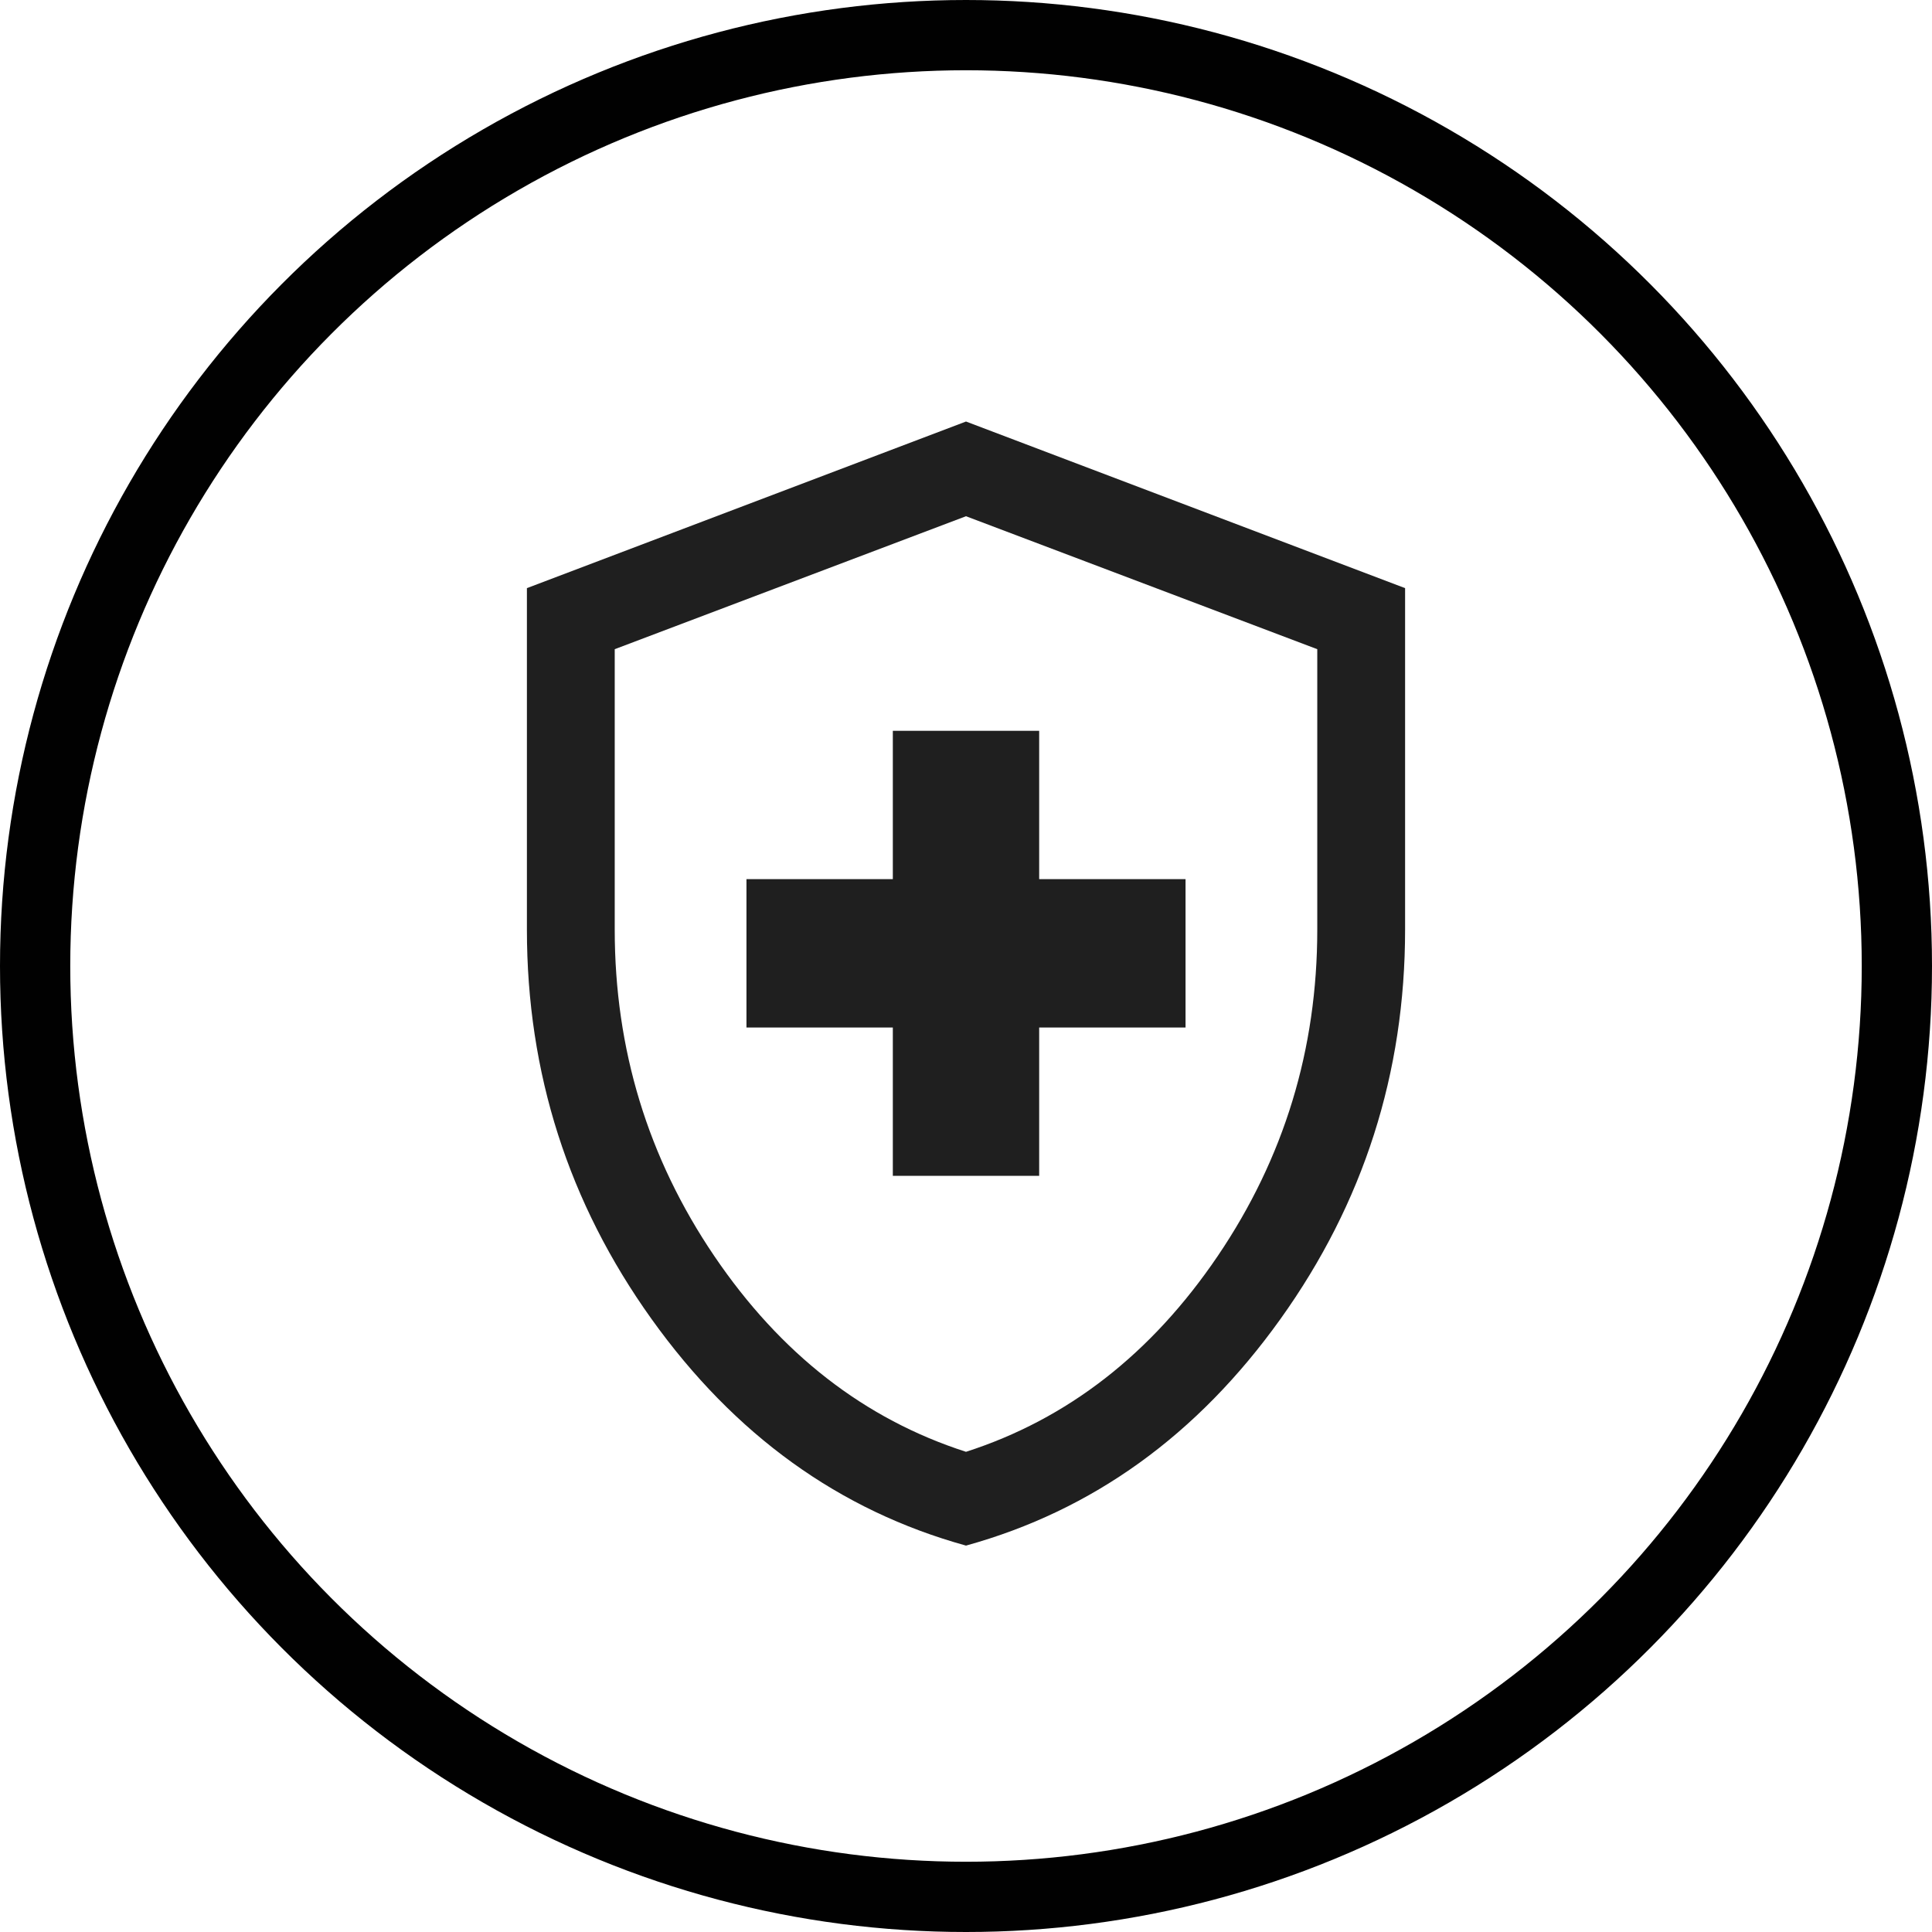
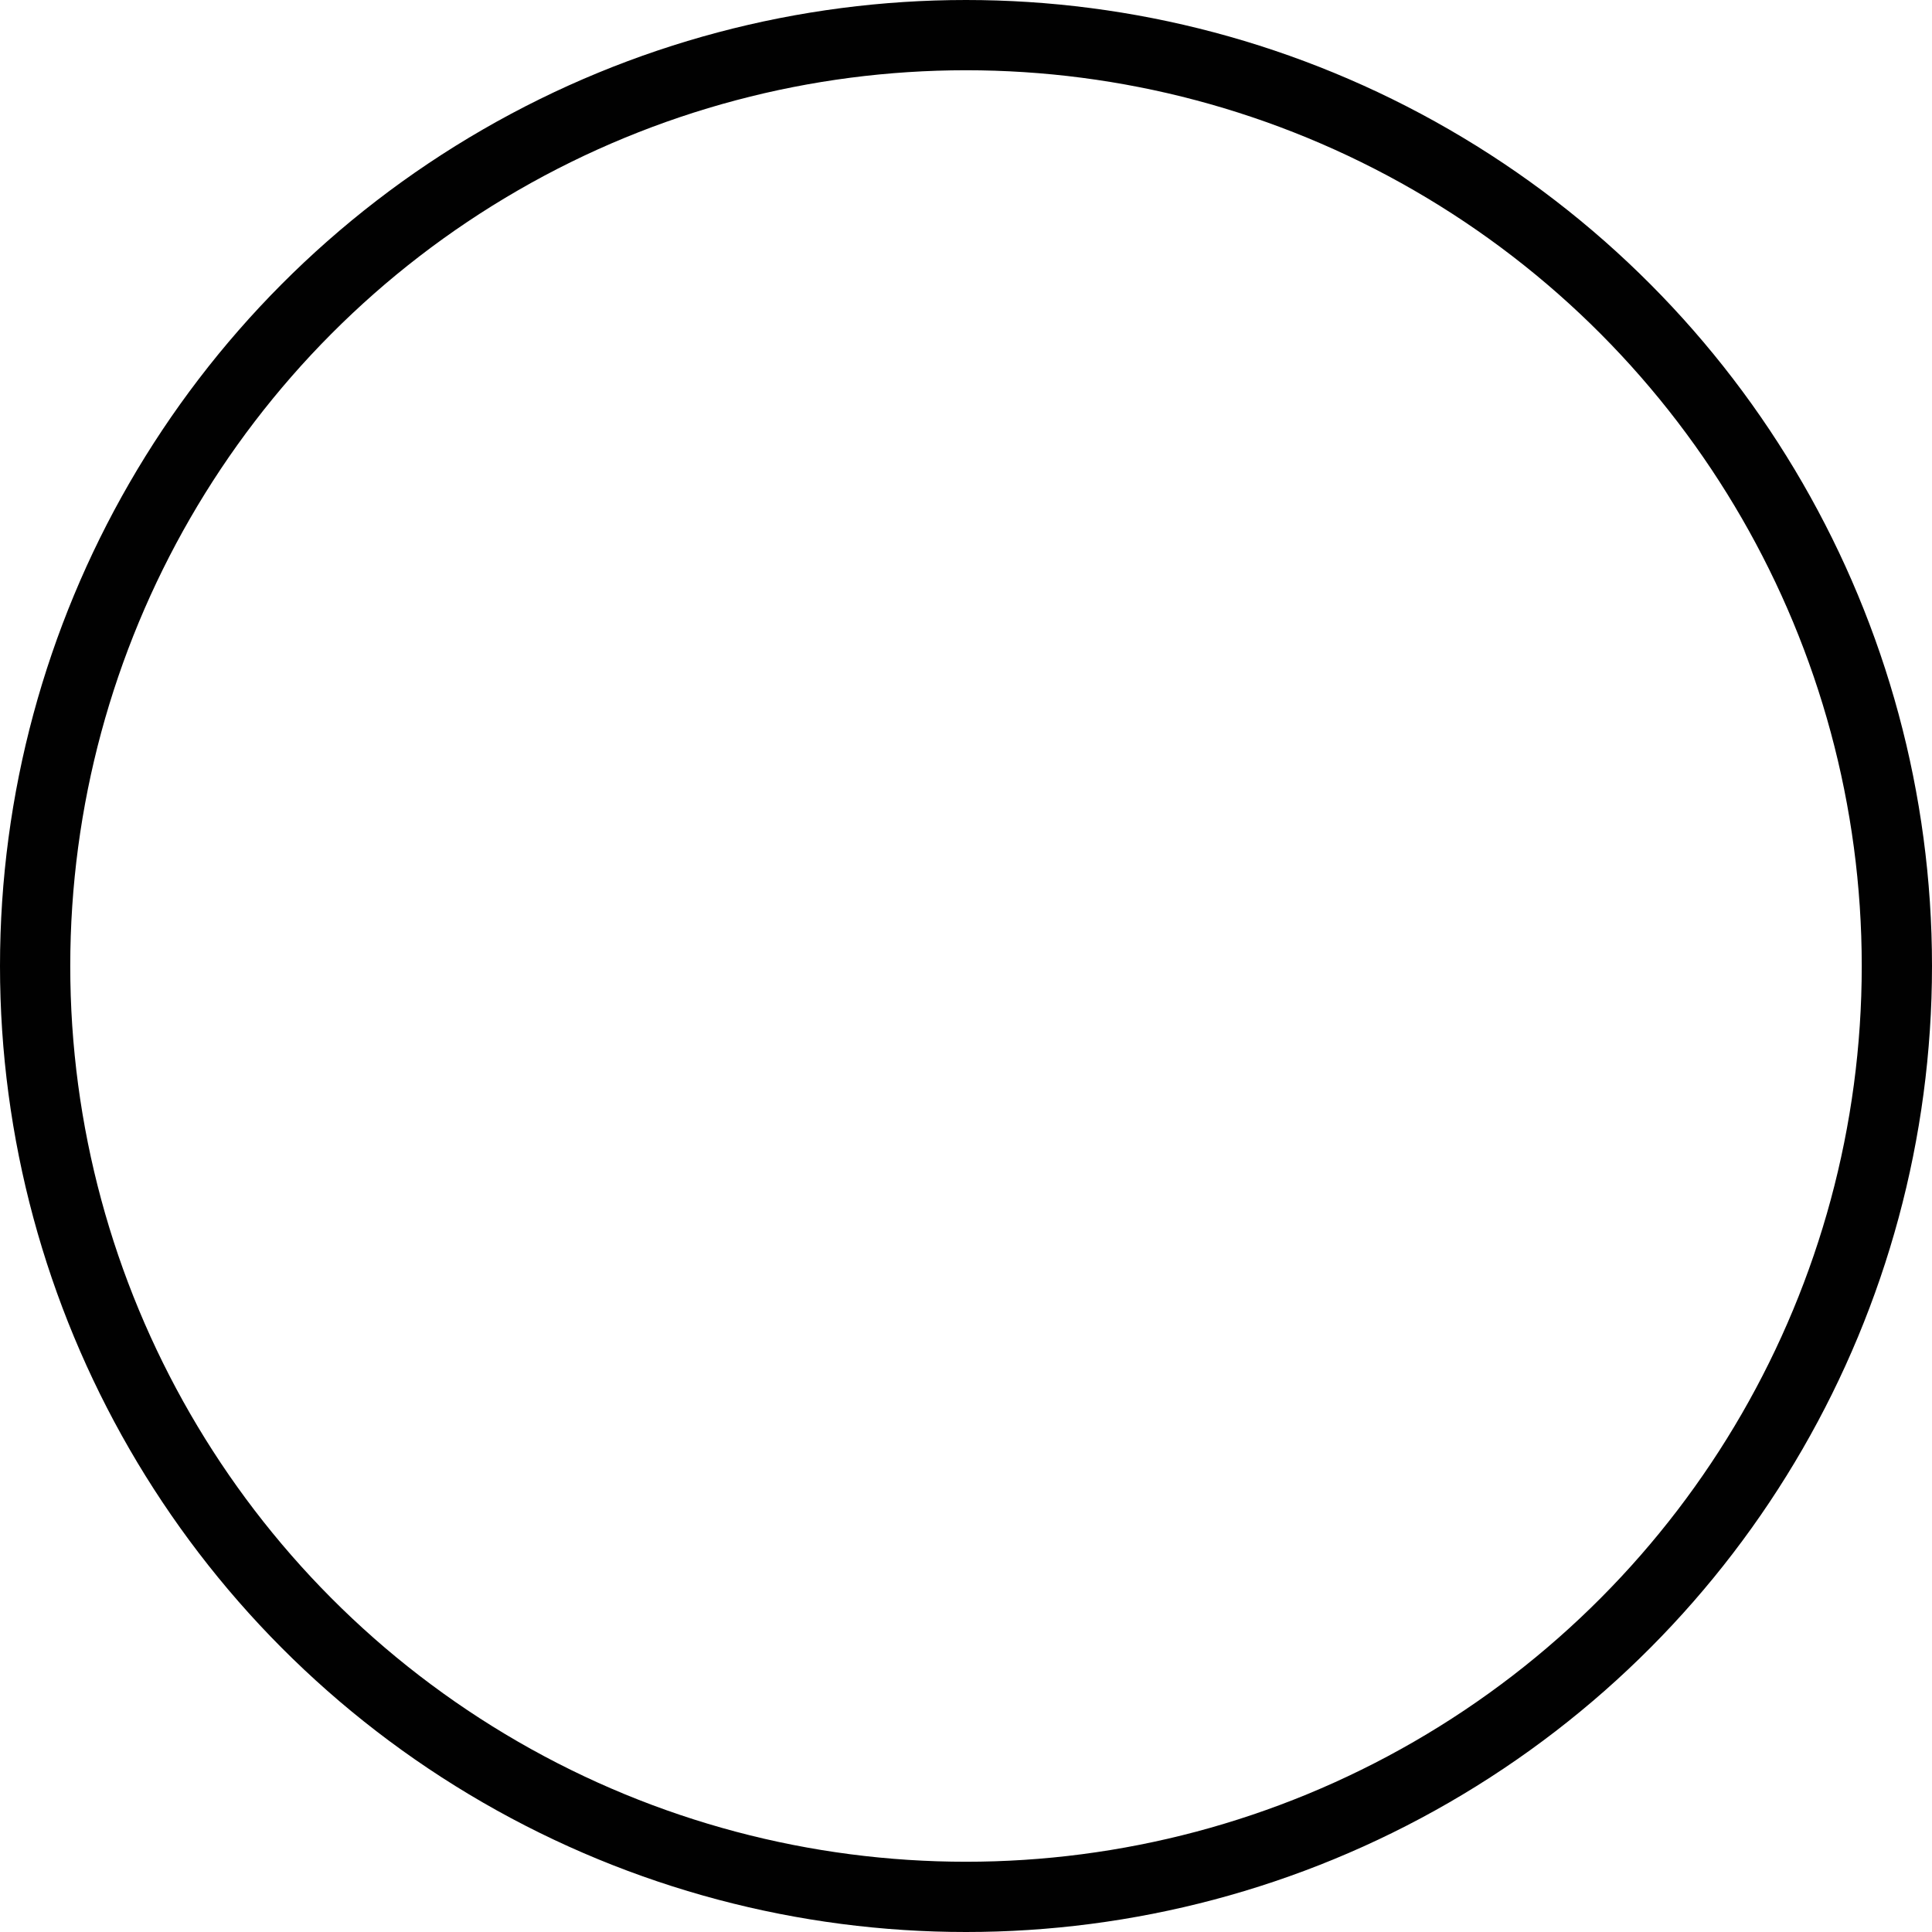
<svg xmlns="http://www.w3.org/2000/svg" width="55" height="55" viewBox="0 0 55 55" fill="none">
  <circle cx="27.5" cy="27.5" r="26.5" stroke="#010101" stroke-width="2" />
-   <path d="M25.417 33.474H29.583V29.251H33.75V25.027H29.583V20.804H25.417V25.027H21.25V29.251H25.417V33.474ZM27.5 44C23.895 43.004 20.911 40.853 18.547 37.548C16.182 34.243 15 30.548 15 26.463V16.743L27.5 12L40 16.743V26.463C40 30.548 38.818 34.243 36.453 37.548C34.089 40.853 31.105 43.004 27.5 44ZM27.5 41.33C30.389 40.4 32.778 38.542 34.667 35.755C36.556 32.967 37.5 29.87 37.5 26.463V18.481L27.5 14.696L17.5 18.481V26.463C17.5 29.87 18.444 32.967 20.333 35.755C22.222 38.542 24.611 40.4 27.5 41.33Z" fill="#1F1F1F" />
</svg>